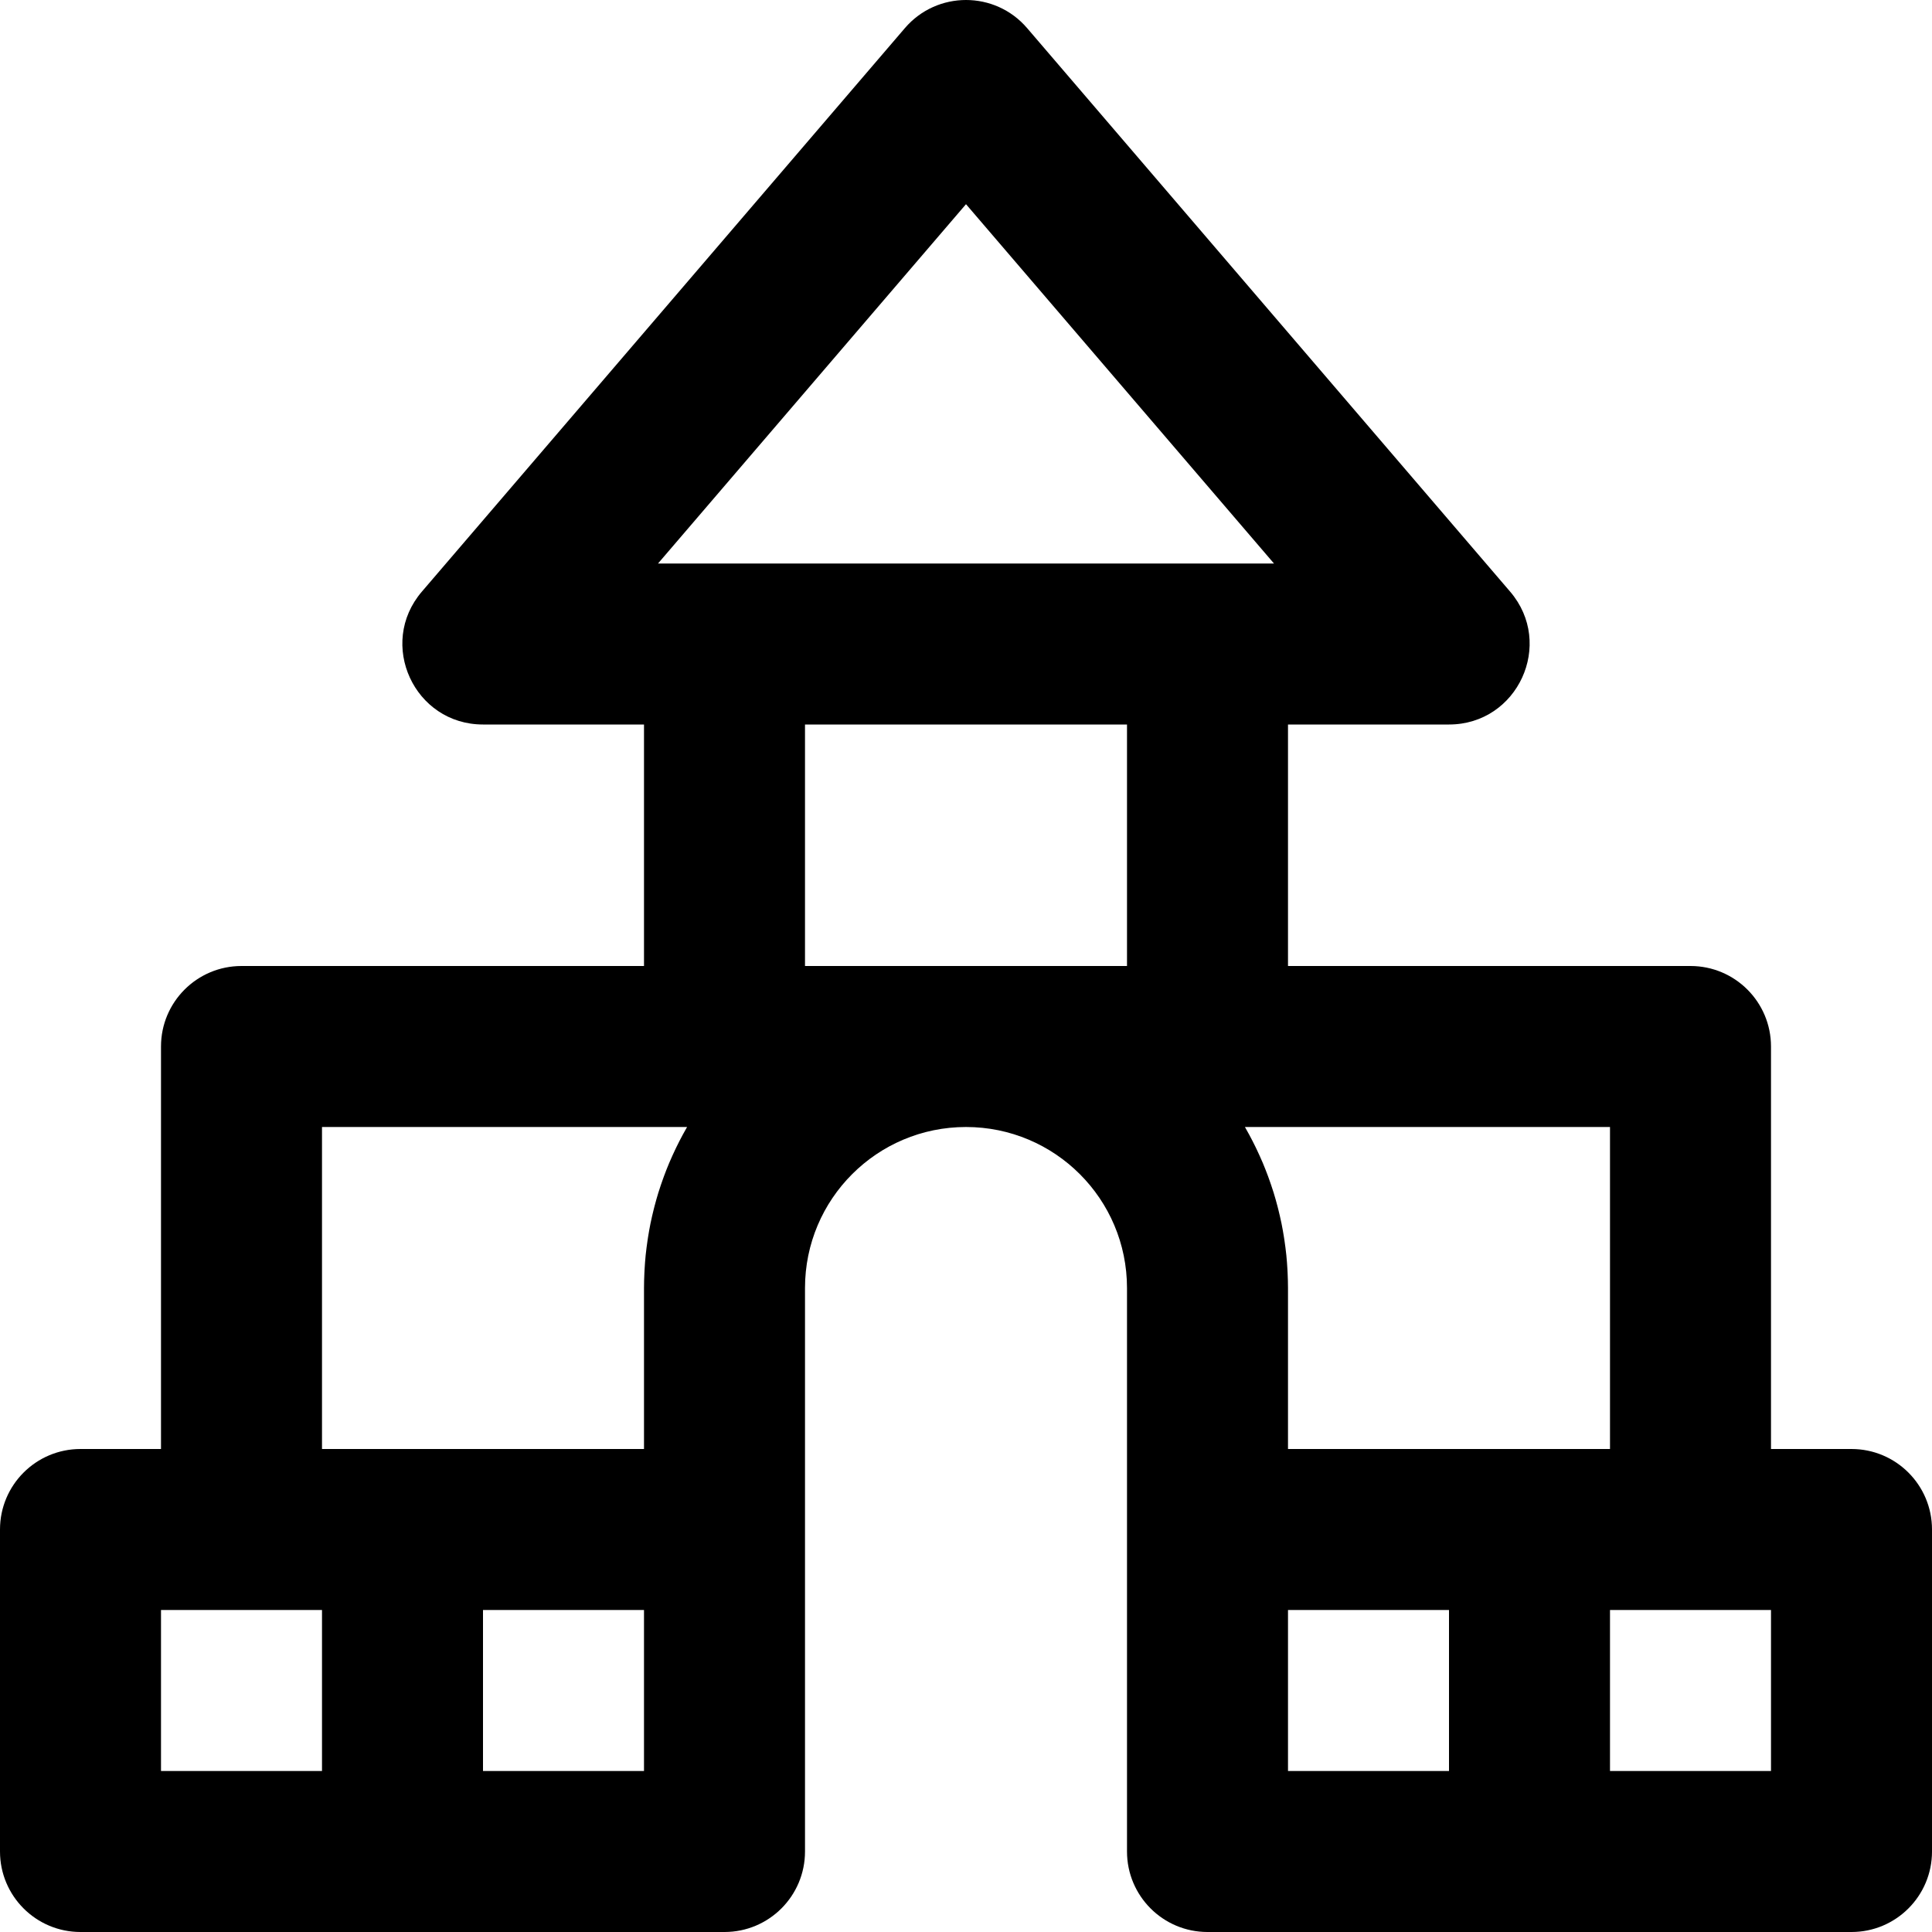
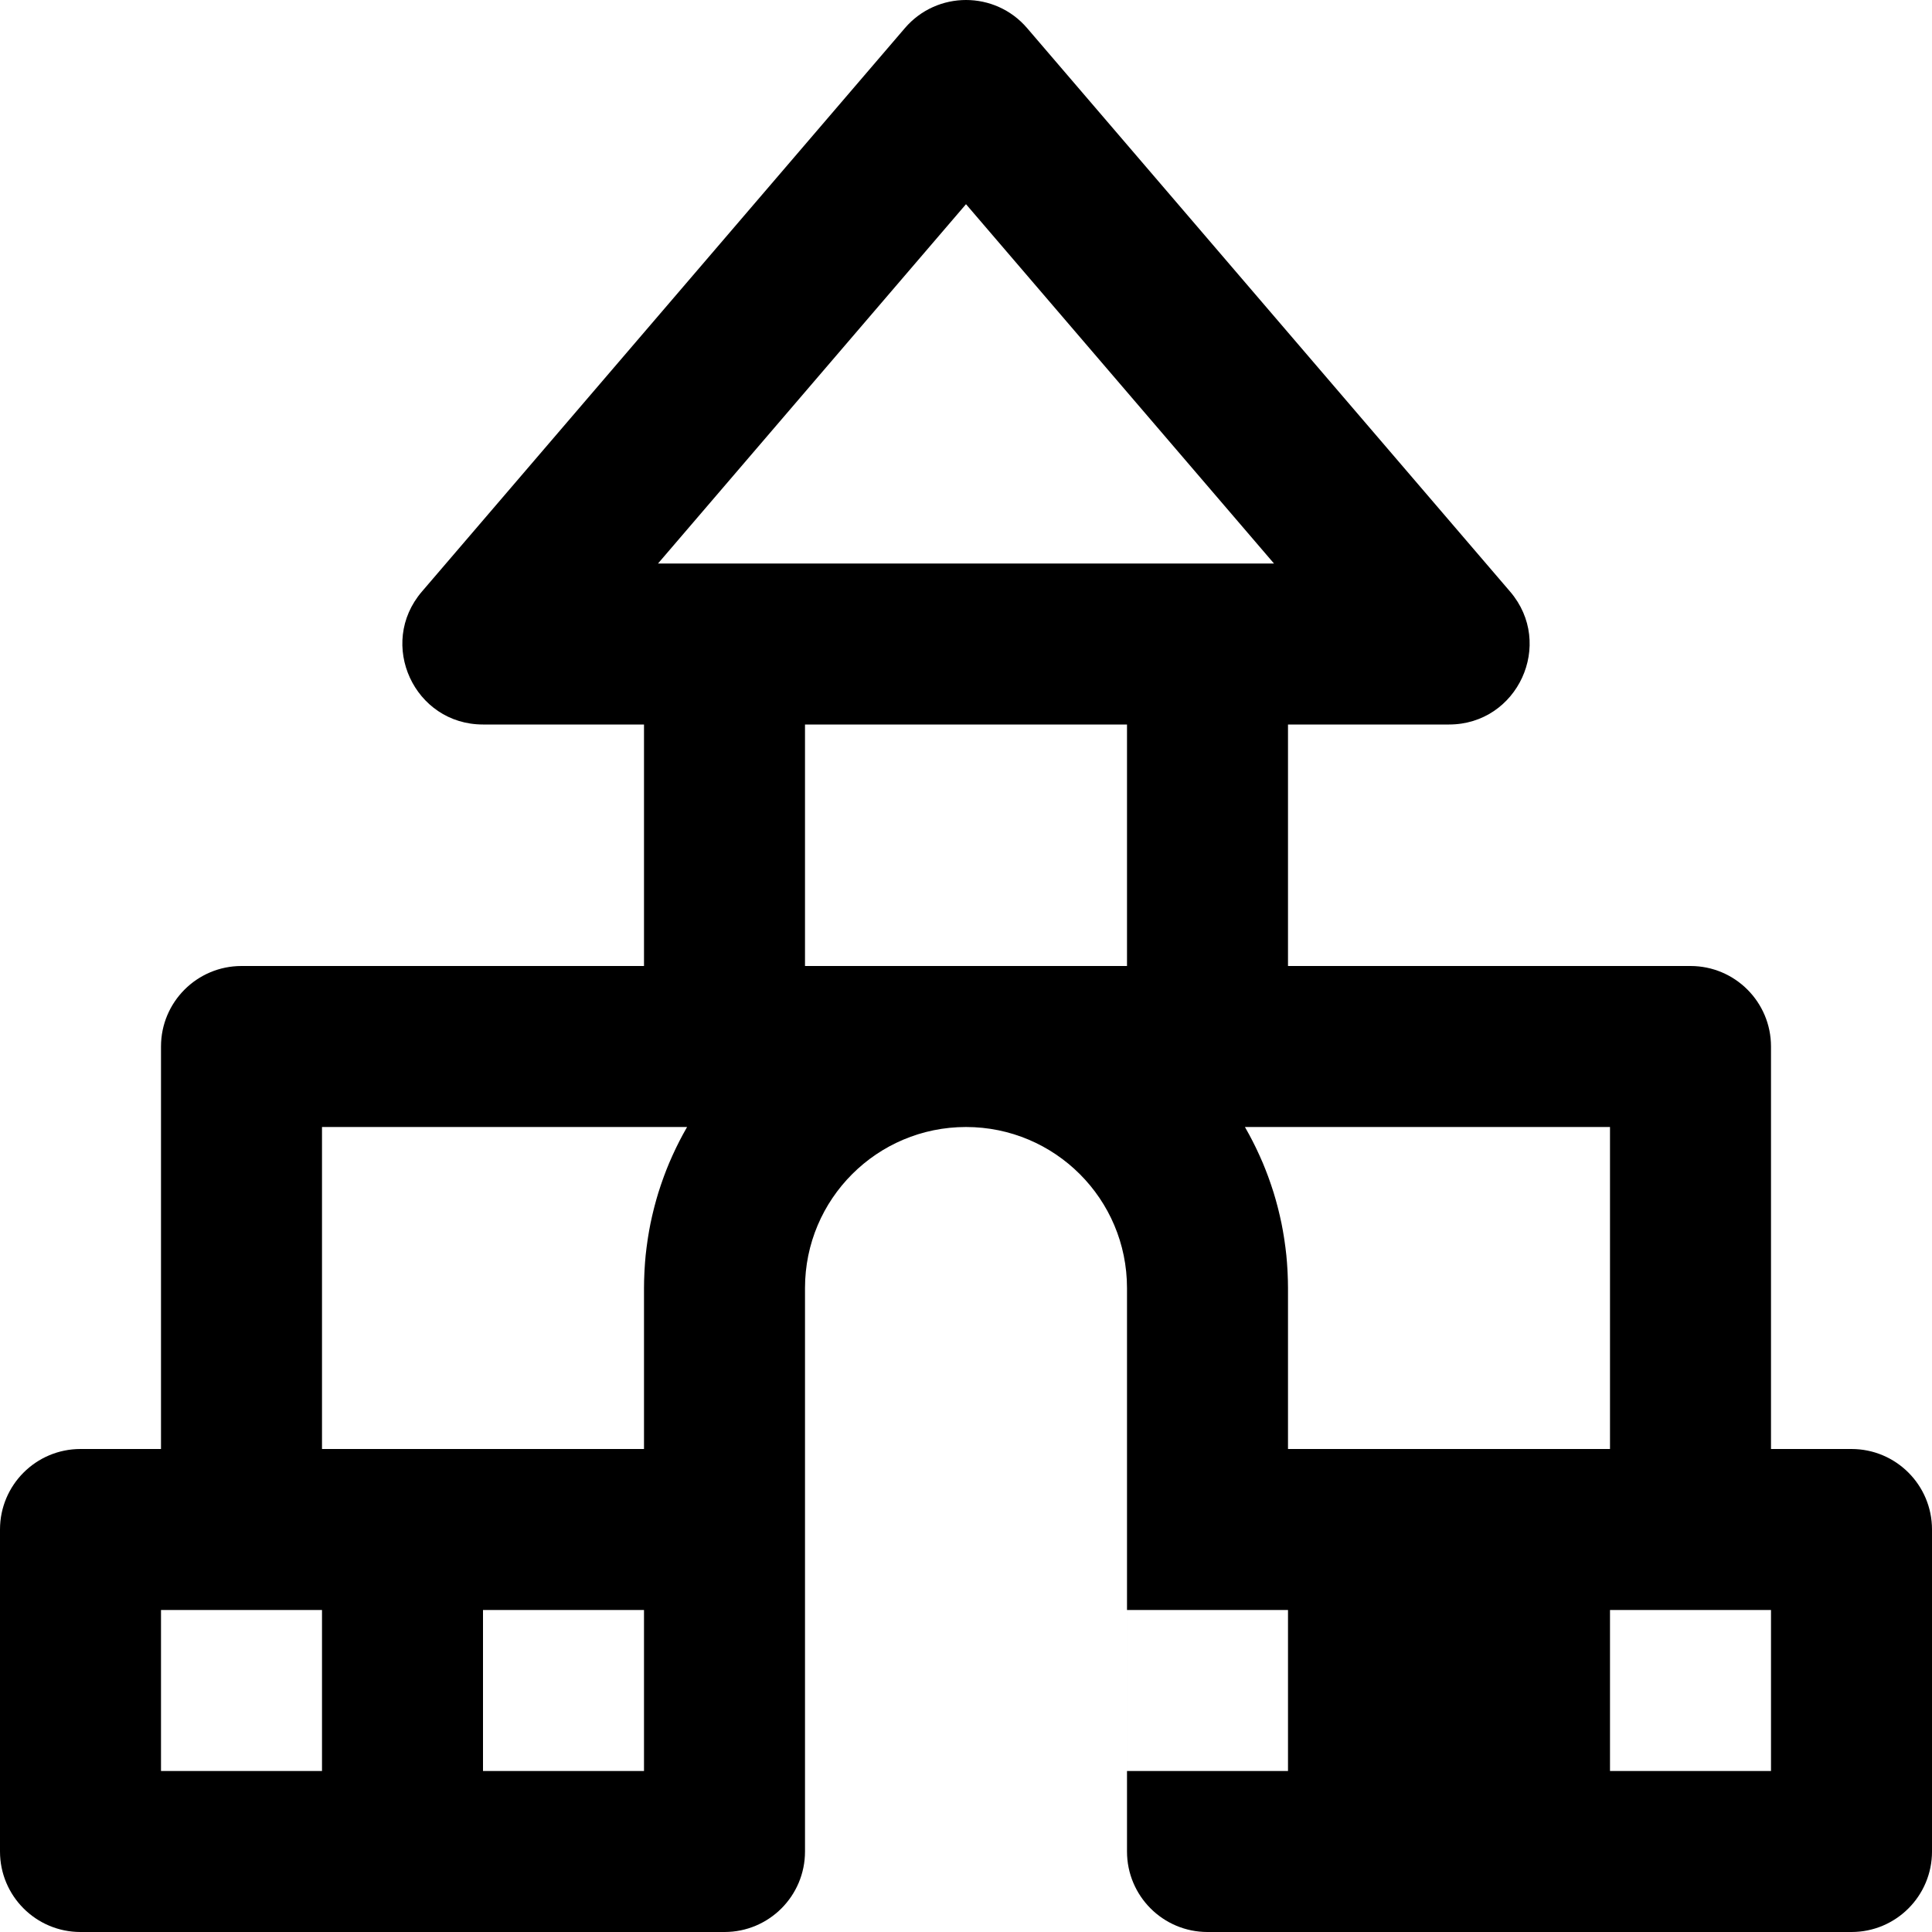
<svg xmlns="http://www.w3.org/2000/svg" fill="#000000" height="800px" width="800px" version="1.1" id="Layer_1" viewBox="0 0 491.52 491.52" xml:space="preserve">
  <g>
    <g>
-       <path d="M471.04,368.64h-20.48v-102.4c0-11.311-9.169-20.48-20.48-20.48h-102.4v-61.44h40.96c17.497,0,26.937-20.523,15.55-33.808    L261.31,7.152c-8.173-9.536-22.926-9.536-31.099,0l-122.88,143.36c-11.387,13.285-1.948,33.808,15.55,33.808h40.96v61.44H61.44    c-11.311,0-20.48,9.169-20.48,20.48v102.4H20.48C9.169,368.64,0,377.809,0,389.12v81.92c0,11.311,9.169,20.48,20.48,20.48h81.92    h81.92c11.311,0,20.48-9.169,20.48-20.48v-81.92v-61.44c0-22.625,18.335-40.96,40.96-40.96s40.96,18.335,40.96,40.96v61.44v81.92    c0,11.311,9.169,20.48,20.48,20.48h81.92h81.92c11.311,0,20.48-9.169,20.48-20.48v-81.92    C491.52,377.809,482.351,368.64,471.04,368.64z M409.6,368.64h-20.48h-61.44v-40.96c0-1.258-0.039-2.506-0.095-3.75    c-0.014-0.305-0.029-0.609-0.046-0.912c-0.069-1.233-0.157-2.461-0.28-3.679c-0.006-0.062-0.015-0.122-0.022-0.184    c-0.121-1.169-0.273-2.329-0.443-3.483c-0.043-0.294-0.087-0.587-0.133-0.88c-0.189-1.193-0.395-2.38-0.635-3.555    c-0.022-0.106-0.047-0.21-0.069-0.316c-0.227-1.091-0.48-2.173-0.749-3.248c-0.07-0.281-0.141-0.562-0.214-0.842    c-0.301-1.148-0.621-2.289-0.97-3.417c-0.042-0.136-0.089-0.27-0.132-0.406c-0.322-1.021-0.667-2.033-1.027-3.036    c-0.096-0.266-0.19-0.532-0.288-0.796c-0.408-1.098-0.834-2.187-1.286-3.263c-0.066-0.157-0.138-0.312-0.205-0.469    c-0.409-0.955-0.838-1.9-1.282-2.836c-0.117-0.247-0.233-0.496-0.353-0.742c-0.508-1.043-1.034-2.076-1.584-3.094    c-0.092-0.17-0.189-0.337-0.282-0.507c-0.284-0.517-0.567-1.036-0.862-1.546H409.6V368.64z M245.76,51.949l78.352,91.411H307.2    H184.32h-16.912L245.76,51.949z M81.92,286.72h92.878c-0.295,0.51-0.577,1.029-0.862,1.546c-0.093,0.17-0.19,0.336-0.282,0.507    c-0.55,1.018-1.076,2.05-1.584,3.094c-0.12,0.246-0.236,0.494-0.353,0.742c-0.444,0.936-0.873,1.881-1.282,2.836    c-0.067,0.157-0.139,0.311-0.205,0.469c-0.453,1.075-0.879,2.165-1.286,3.263c-0.098,0.265-0.193,0.531-0.288,0.796    c-0.361,1.004-0.705,2.015-1.027,3.036c-0.043,0.136-0.09,0.27-0.132,0.406c-0.349,1.128-0.669,2.269-0.97,3.417    c-0.073,0.28-0.144,0.561-0.214,0.842c-0.27,1.075-0.523,2.156-0.749,3.248c-0.022,0.106-0.048,0.21-0.069,0.316    c-0.239,1.175-0.446,2.362-0.635,3.555c-0.046,0.293-0.09,0.586-0.133,0.88c-0.169,1.154-0.322,2.314-0.443,3.483    c-0.006,0.062-0.015,0.122-0.022,0.184c-0.123,1.218-0.211,2.446-0.28,3.679c-0.017,0.304-0.032,0.608-0.046,0.912    c-0.056,1.244-0.095,2.492-0.095,3.75v40.96H102.4H81.92V286.72z M40.96,409.6h20.48h20.48v40.96H40.96V409.6z M122.88,409.6    h40.96v40.96h-40.96V409.6z M204.8,245.76v-61.44h81.92v61.44h-40.96H204.8z M327.68,409.6h40.96v40.96h-40.96V409.6z     M450.56,450.56H409.6V409.6h20.48h20.48V450.56z" />
+       <path d="M471.04,368.64h-20.48v-102.4c0-11.311-9.169-20.48-20.48-20.48h-102.4v-61.44h40.96c17.497,0,26.937-20.523,15.55-33.808    L261.31,7.152c-8.173-9.536-22.926-9.536-31.099,0l-122.88,143.36c-11.387,13.285-1.948,33.808,15.55,33.808h40.96v61.44H61.44    c-11.311,0-20.48,9.169-20.48,20.48v102.4H20.48C9.169,368.64,0,377.809,0,389.12v81.92c0,11.311,9.169,20.48,20.48,20.48h81.92    h81.92c11.311,0,20.48-9.169,20.48-20.48v-81.92v-61.44c0-22.625,18.335-40.96,40.96-40.96s40.96,18.335,40.96,40.96v61.44v81.92    c0,11.311,9.169,20.48,20.48,20.48h81.92h81.92c11.311,0,20.48-9.169,20.48-20.48v-81.92    C491.52,377.809,482.351,368.64,471.04,368.64z M409.6,368.64h-20.48h-61.44v-40.96c0-1.258-0.039-2.506-0.095-3.75    c-0.014-0.305-0.029-0.609-0.046-0.912c-0.069-1.233-0.157-2.461-0.28-3.679c-0.006-0.062-0.015-0.122-0.022-0.184    c-0.121-1.169-0.273-2.329-0.443-3.483c-0.043-0.294-0.087-0.587-0.133-0.88c-0.189-1.193-0.395-2.38-0.635-3.555    c-0.022-0.106-0.047-0.21-0.069-0.316c-0.227-1.091-0.48-2.173-0.749-3.248c-0.07-0.281-0.141-0.562-0.214-0.842    c-0.301-1.148-0.621-2.289-0.97-3.417c-0.042-0.136-0.089-0.27-0.132-0.406c-0.322-1.021-0.667-2.033-1.027-3.036    c-0.096-0.266-0.19-0.532-0.288-0.796c-0.408-1.098-0.834-2.187-1.286-3.263c-0.066-0.157-0.138-0.312-0.205-0.469    c-0.409-0.955-0.838-1.9-1.282-2.836c-0.117-0.247-0.233-0.496-0.353-0.742c-0.508-1.043-1.034-2.076-1.584-3.094    c-0.092-0.17-0.189-0.337-0.282-0.507c-0.284-0.517-0.567-1.036-0.862-1.546H409.6V368.64z M245.76,51.949l78.352,91.411H307.2    H184.32h-16.912L245.76,51.949z M81.92,286.72h92.878c-0.295,0.51-0.577,1.029-0.862,1.546c-0.093,0.17-0.19,0.336-0.282,0.507    c-0.55,1.018-1.076,2.05-1.584,3.094c-0.12,0.246-0.236,0.494-0.353,0.742c-0.444,0.936-0.873,1.881-1.282,2.836    c-0.067,0.157-0.139,0.311-0.205,0.469c-0.453,1.075-0.879,2.165-1.286,3.263c-0.098,0.265-0.193,0.531-0.288,0.796    c-0.361,1.004-0.705,2.015-1.027,3.036c-0.043,0.136-0.09,0.27-0.132,0.406c-0.349,1.128-0.669,2.269-0.97,3.417    c-0.073,0.28-0.144,0.561-0.214,0.842c-0.27,1.075-0.523,2.156-0.749,3.248c-0.022,0.106-0.048,0.21-0.069,0.316    c-0.239,1.175-0.446,2.362-0.635,3.555c-0.046,0.293-0.09,0.586-0.133,0.88c-0.169,1.154-0.322,2.314-0.443,3.483    c-0.006,0.062-0.015,0.122-0.022,0.184c-0.123,1.218-0.211,2.446-0.28,3.679c-0.017,0.304-0.032,0.608-0.046,0.912    c-0.056,1.244-0.095,2.492-0.095,3.75v40.96H102.4H81.92V286.72z M40.96,409.6h20.48h20.48v40.96H40.96V409.6z M122.88,409.6    h40.96v40.96h-40.96V409.6z M204.8,245.76v-61.44h81.92v61.44h-40.96H204.8z M327.68,409.6v40.96h-40.96V409.6z     M450.56,450.56H409.6V409.6h20.48h20.48V450.56z" />
    </g>
  </g>
</svg>